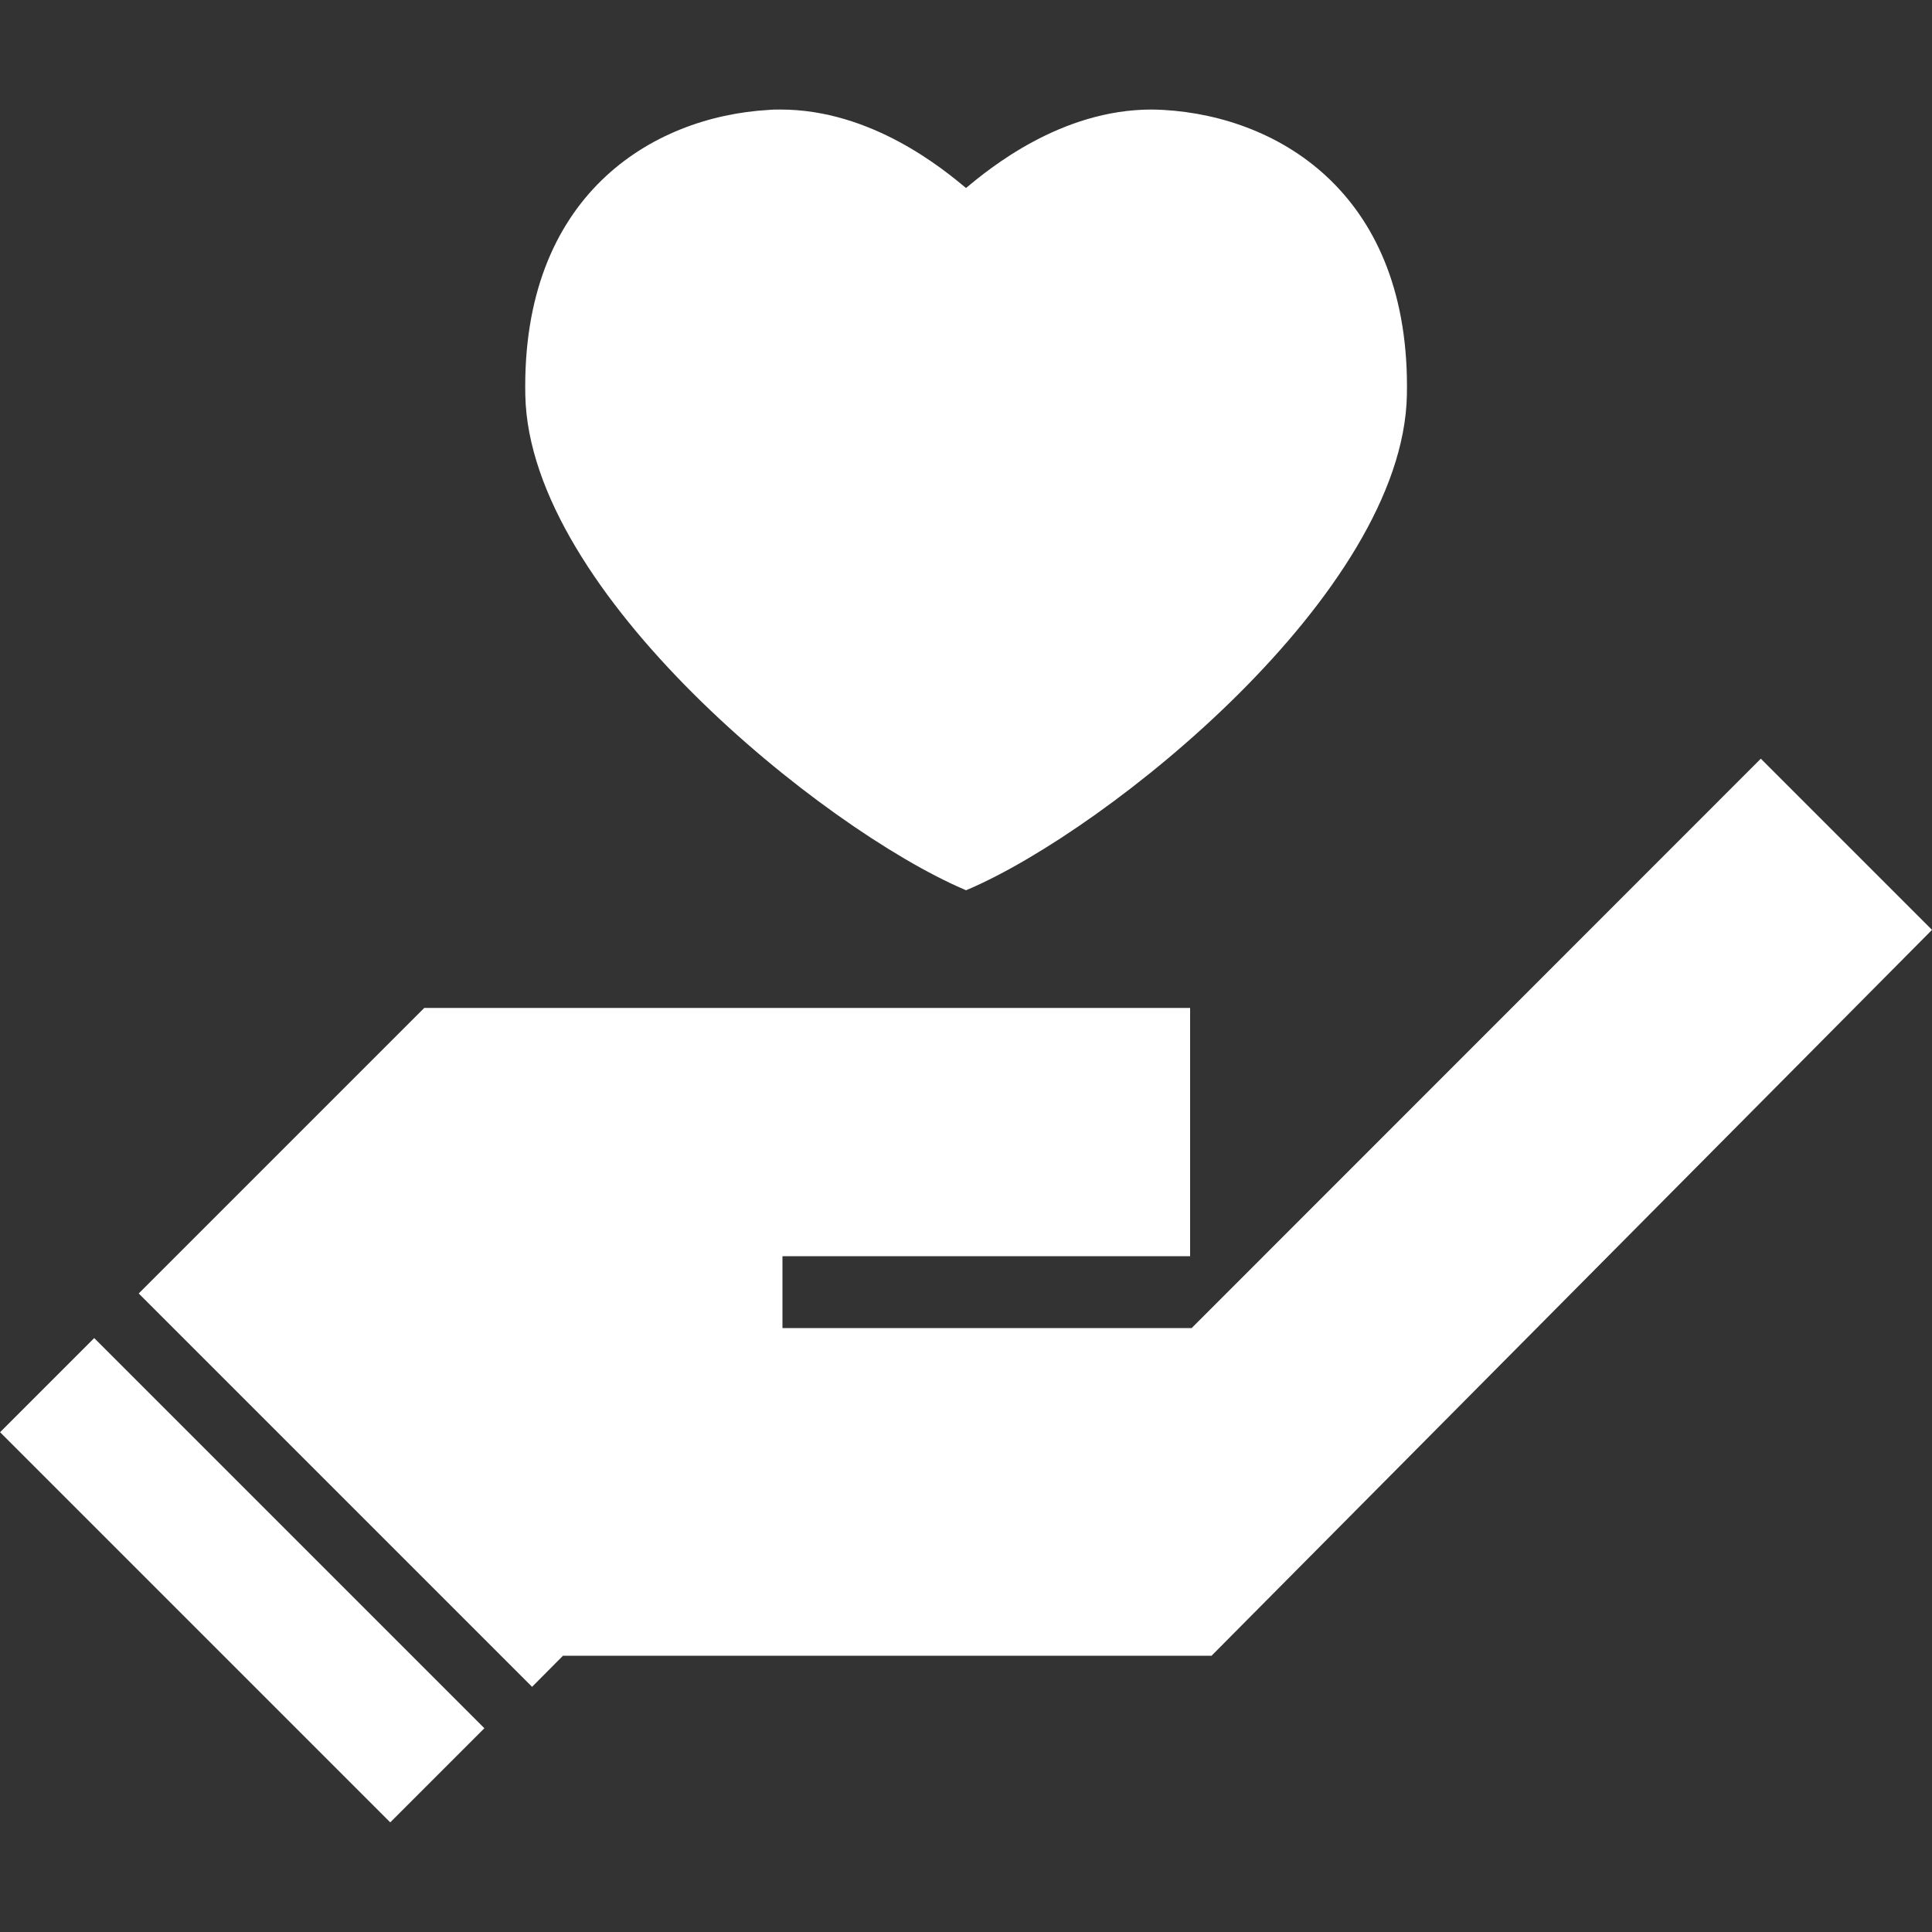
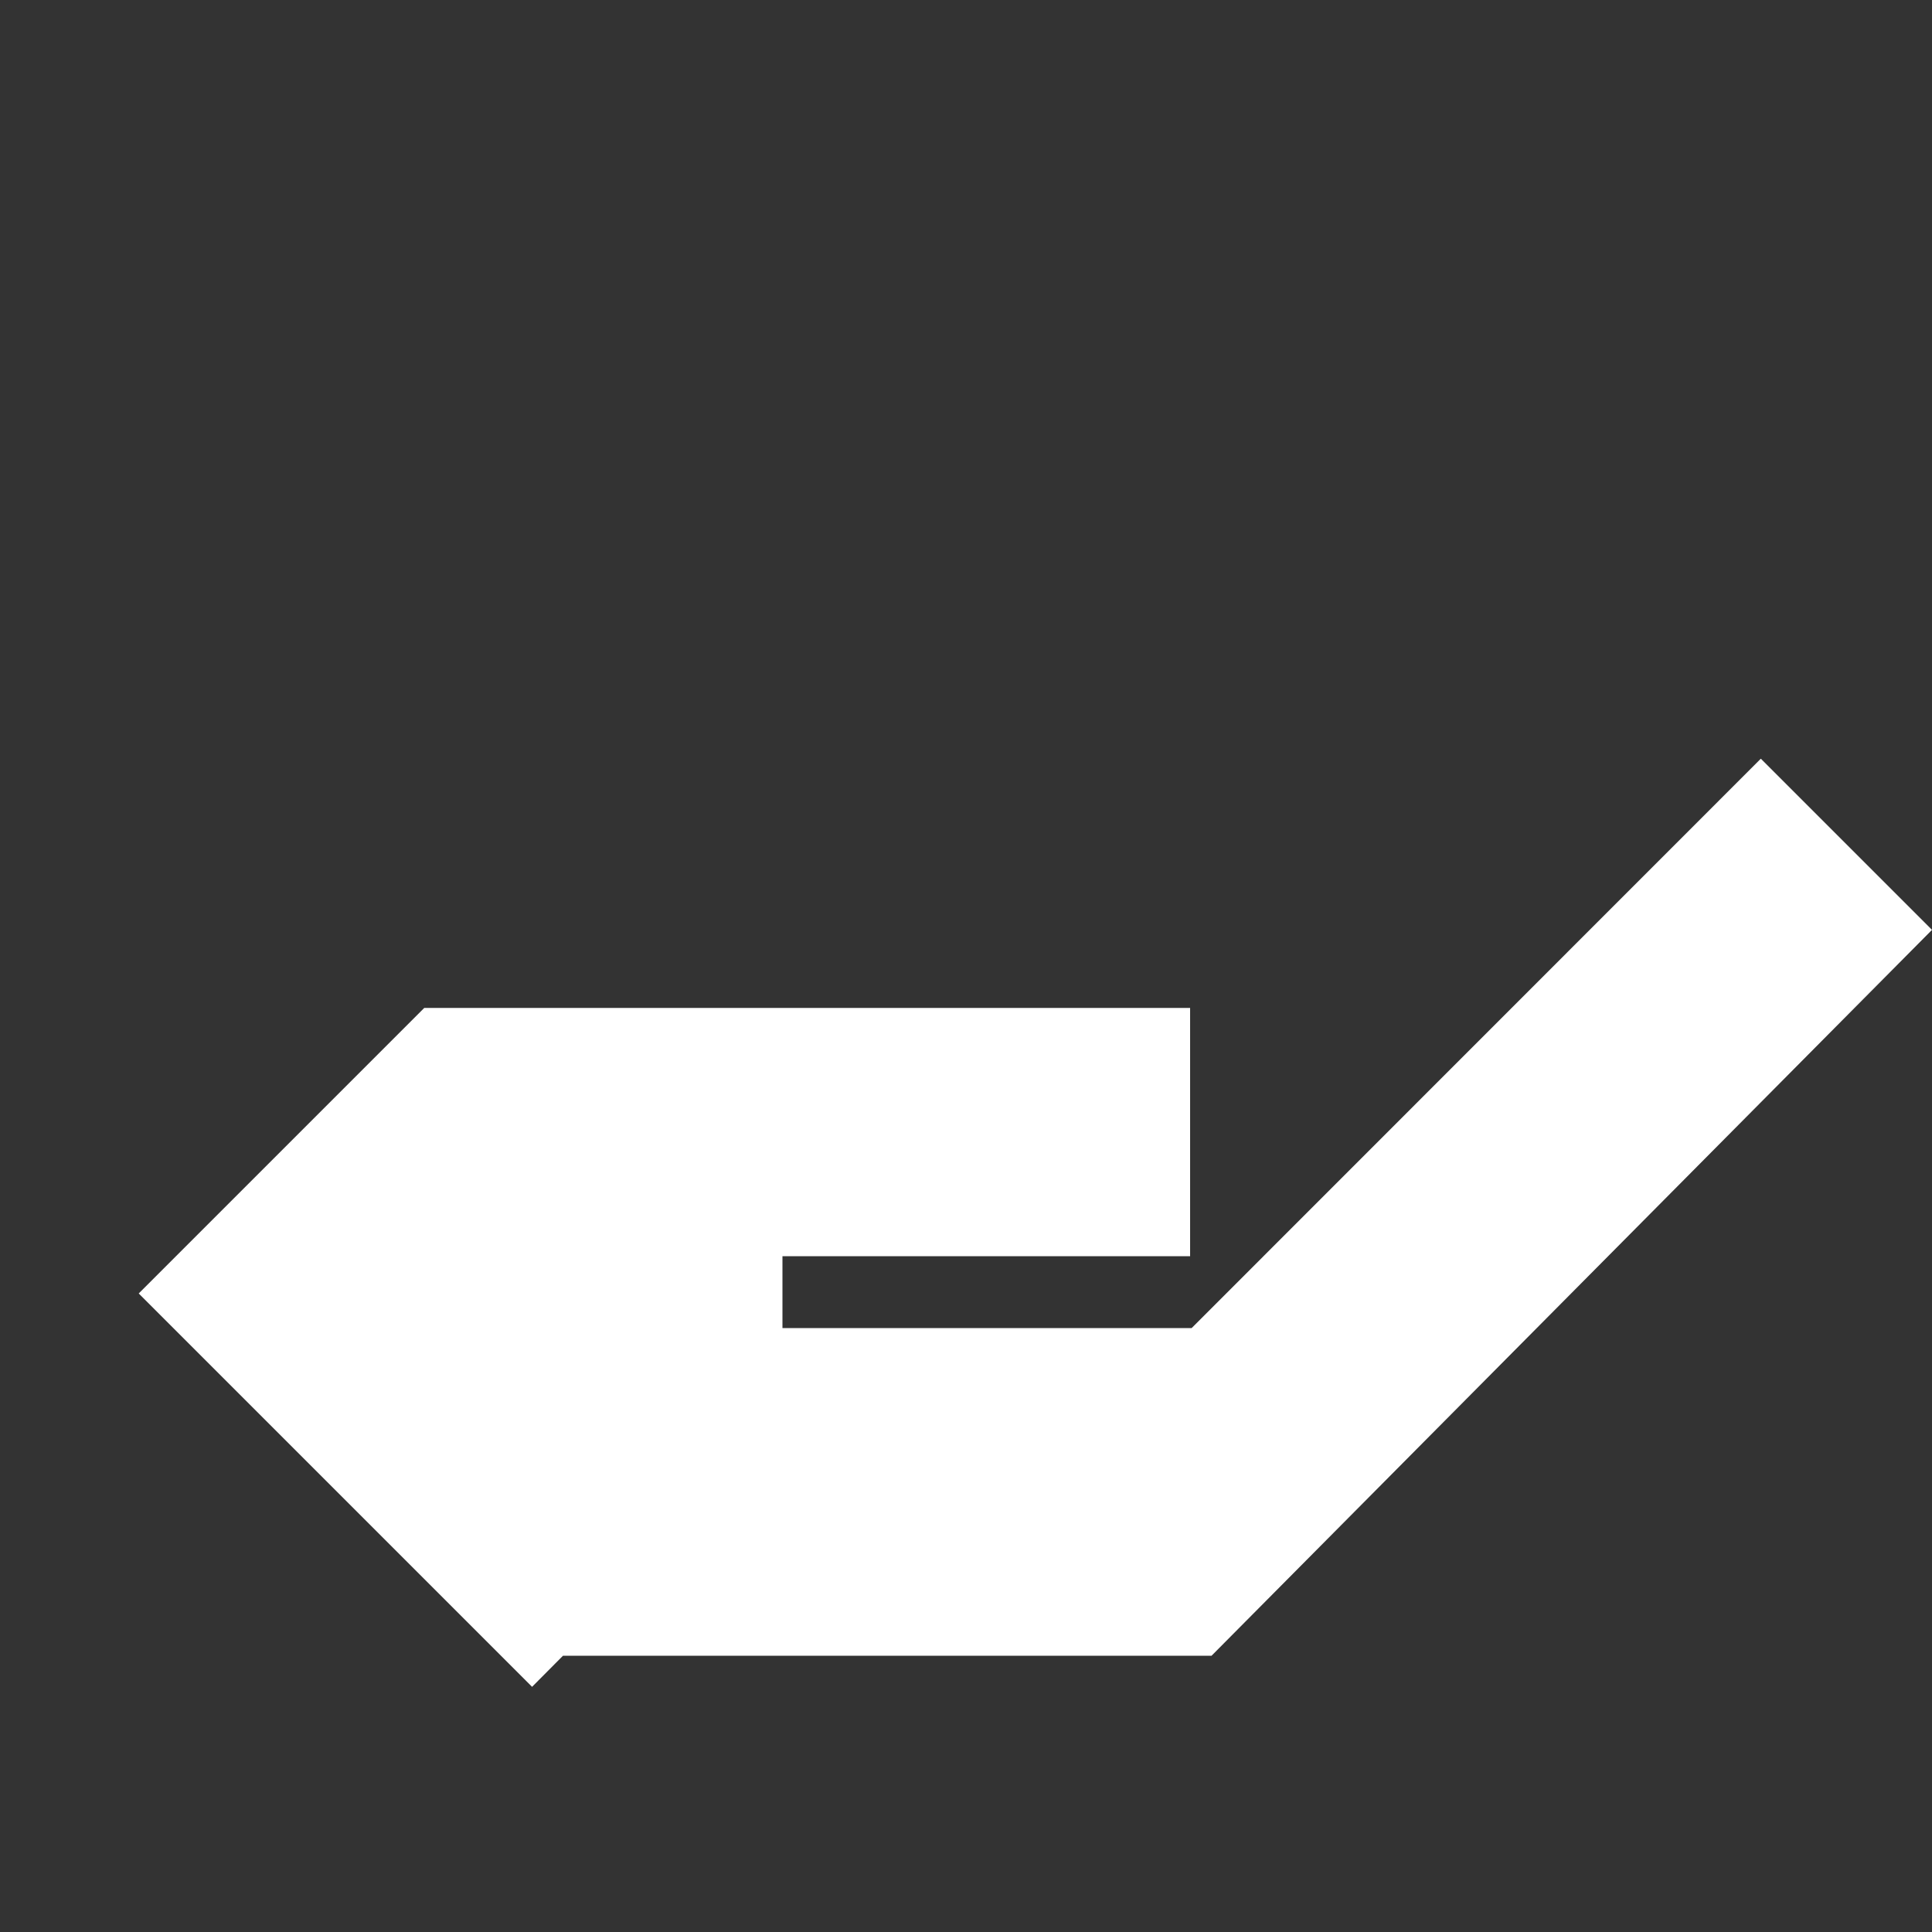
<svg xmlns="http://www.w3.org/2000/svg" id="Text" viewBox="0 0 100 100">
  <rect x="0" y="0" width="100" height="100" fill="#333333" stroke="none" />
  <defs>
    <style>
      .cls-1 {
        fill: #fff;
      }
    </style>
  </defs>
  <g>
    <polygon class="cls-1" points="100 48.13 91.14 39.27 61.68 68.74 40.5 68.74 40.5 65.02 61.6 65.02 61.6 52.17 21.96 52.17 7.18 66.95 27.54 87.31 29.14 85.7 62.71 85.7 100 48.13" />
-     <rect class="cls-1" x="-1.75" y="78.35" width="28.56" height="6.89" transform="translate(-36.44 148.49) rotate(-135)" />
  </g>
-   <path class="cls-1" d="M60.22,5.69c-.21-.01-.42-.02-.62-.02-4.71,0-8.42,3.08-9.6,4.06-1.18-.98-4.89-4.06-9.6-4.06-.2,0-.41,0-.62.02-6.05.35-12.8,4.44-12.59,14.77.21,10.23,15.43,22.45,22.7,25.57l.11.05.12-.05c7.27-3.12,22.49-15.34,22.7-25.57.21-10.33-6.54-14.42-12.59-14.77Z" />
</svg>